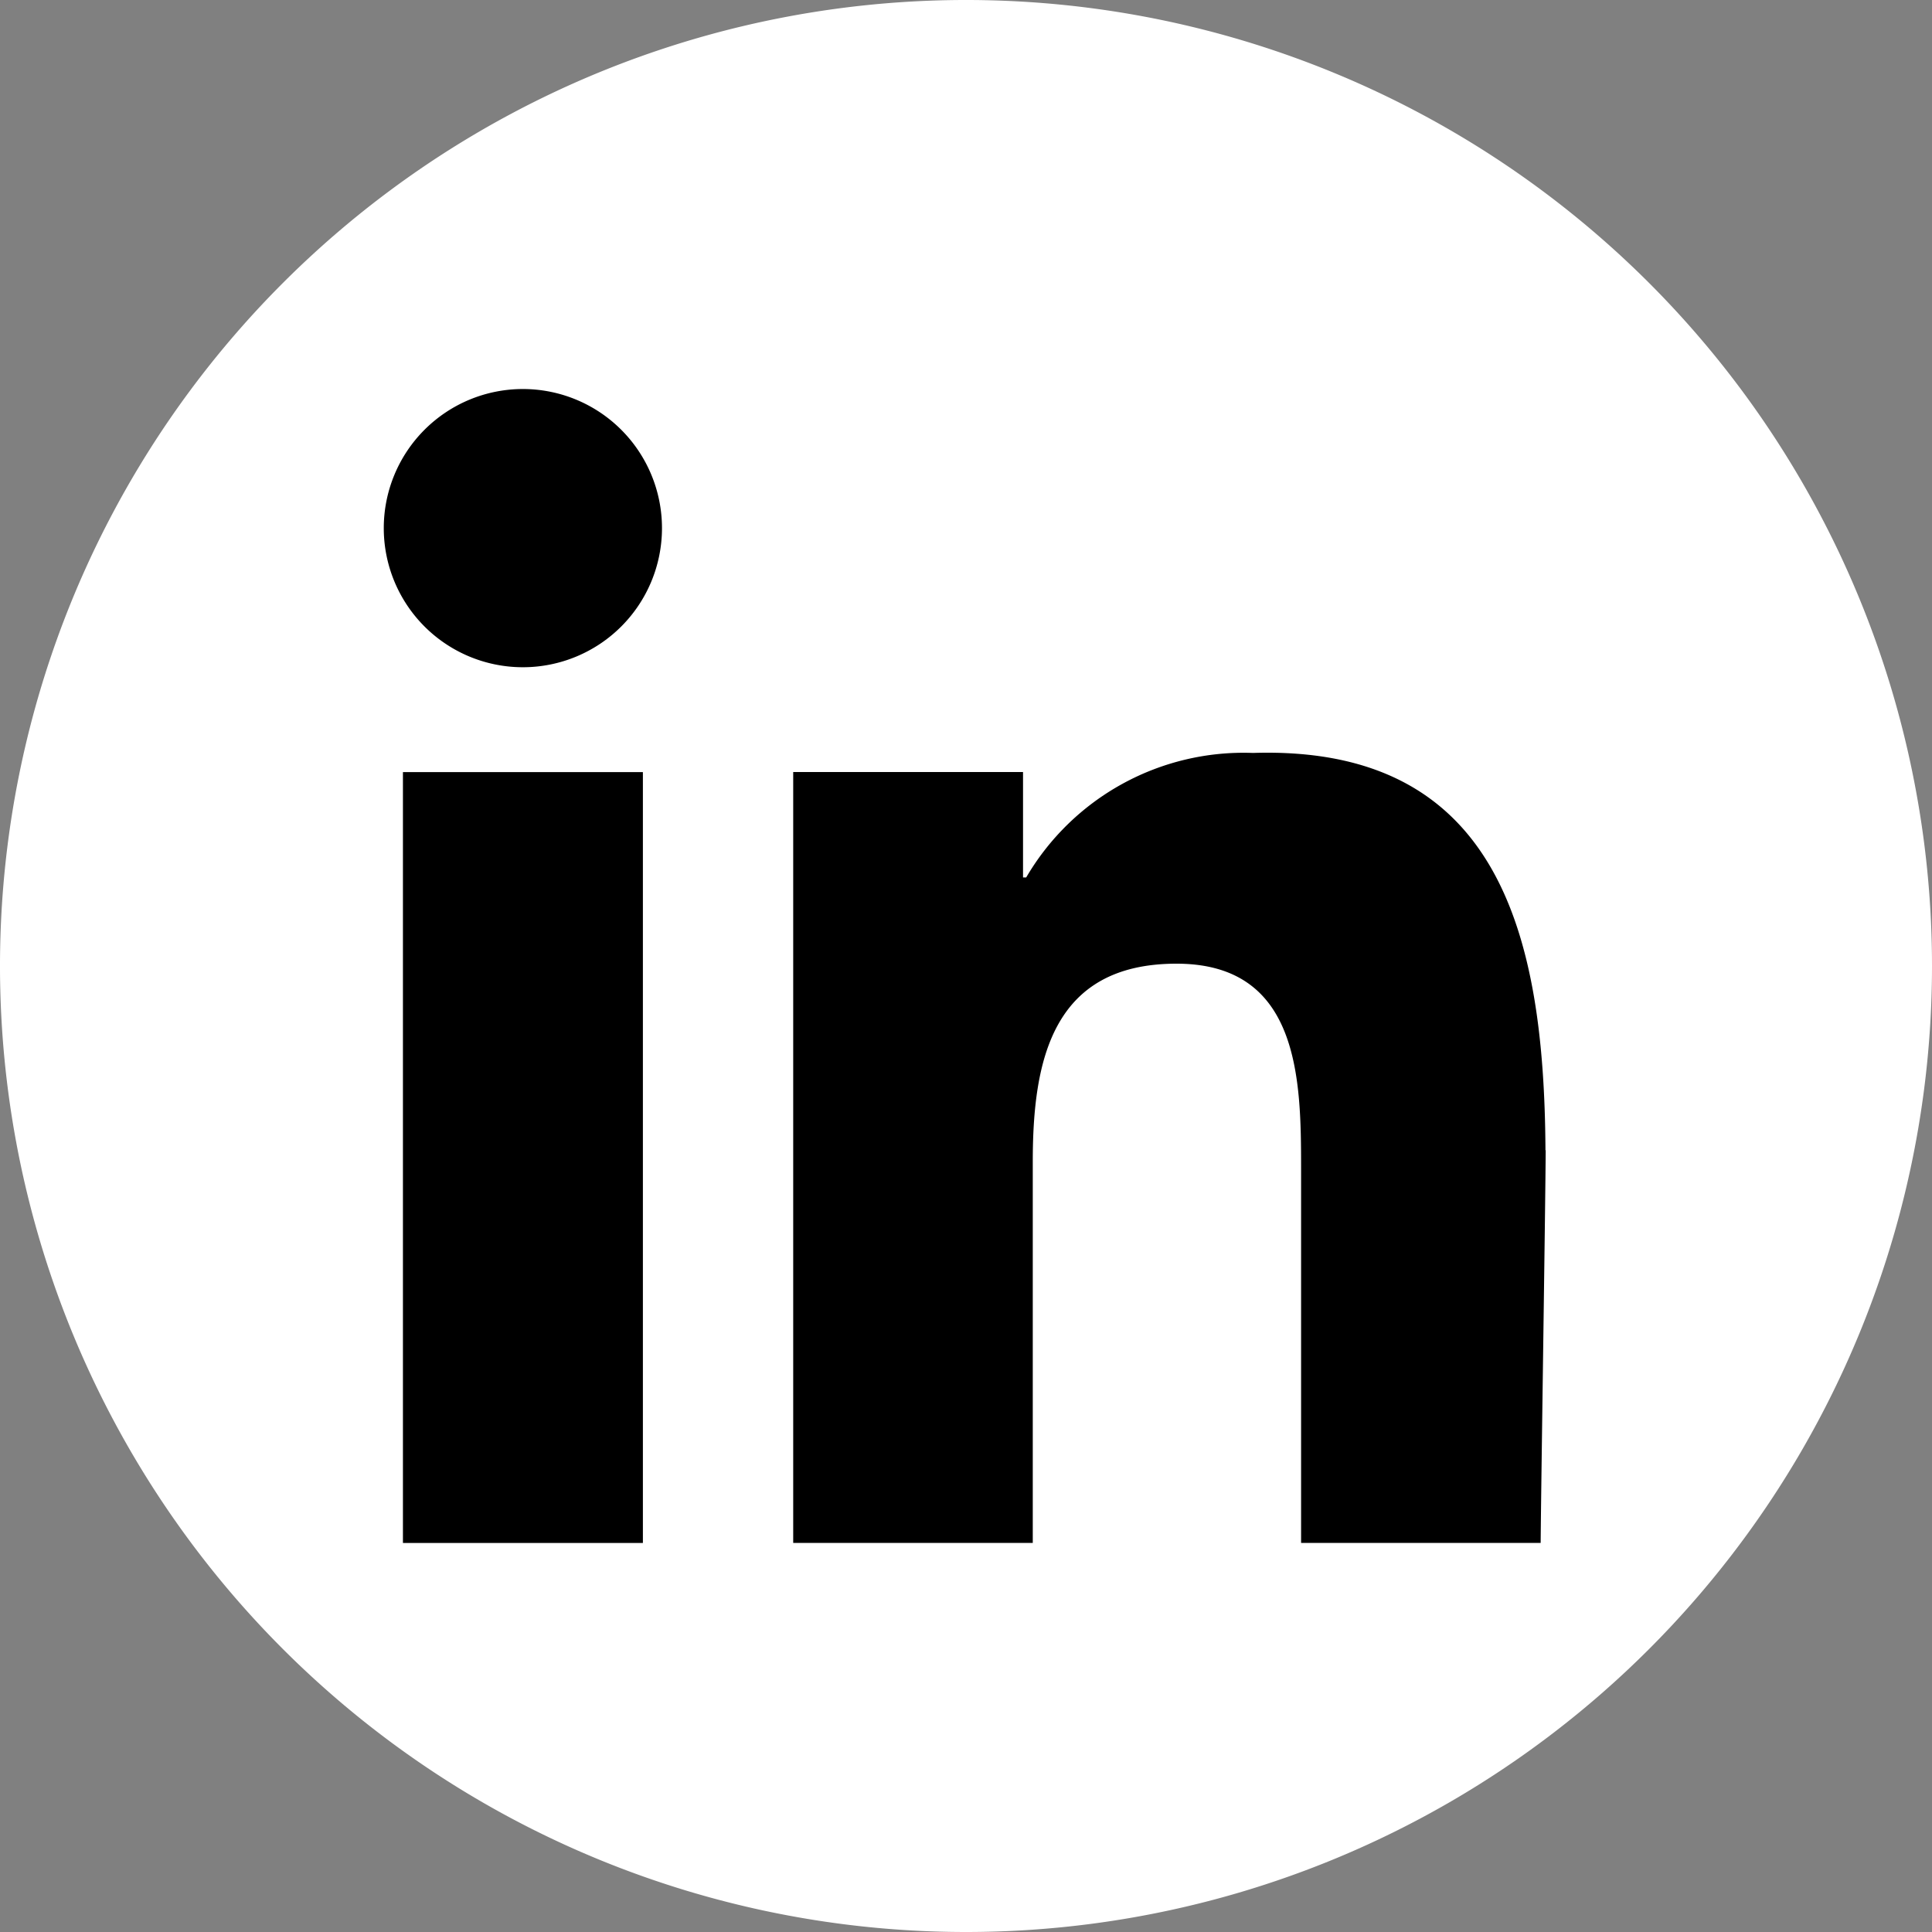
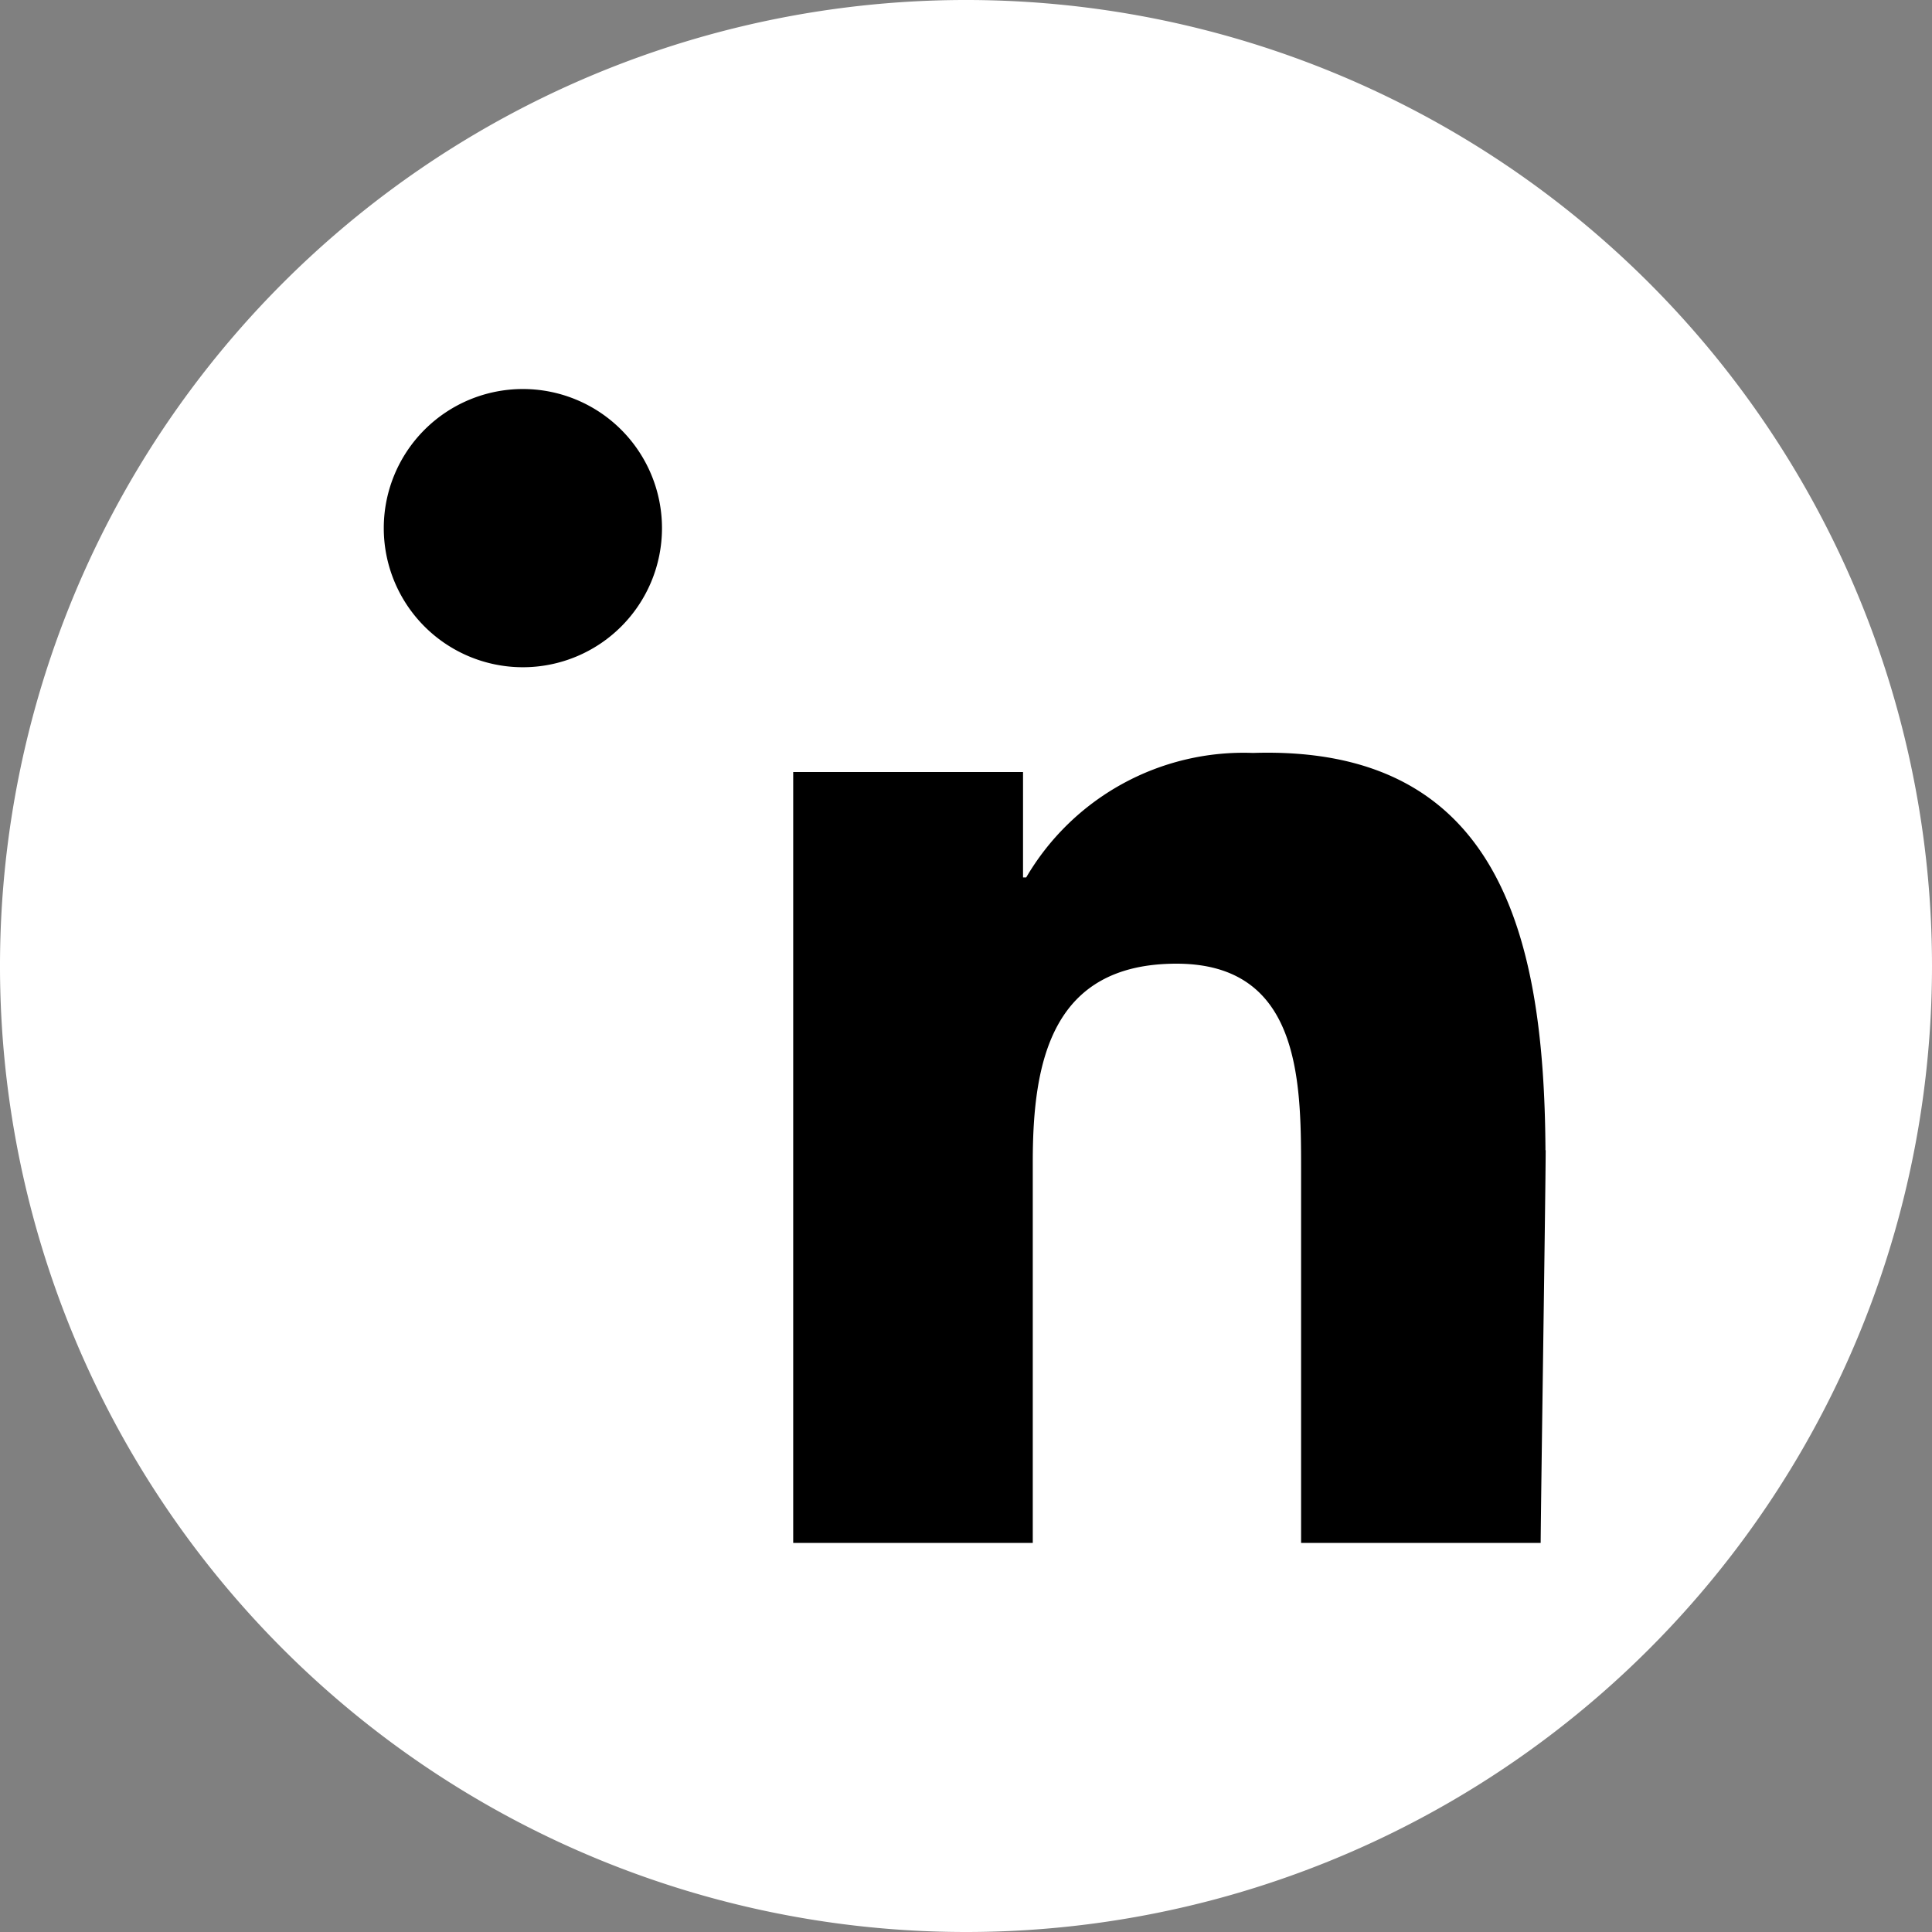
<svg xmlns="http://www.w3.org/2000/svg" id="Group_16545" data-name="Group 16545" width="25" height="25" viewBox="0 0 25 25">
  <rect x="0" y="0" width="25" height="25" fill="#808080" stroke="none" />
  <defs>
    <clipPath id="clip-path">
      <rect id="Rectangle_5595" data-name="Rectangle 5595" width="25" height="25" fill="none" />
    </clipPath>
  </defs>
  <g id="Group_16544" data-name="Group 16544" clip-path="url(#clip-path)">
    <path id="Path_7866" data-name="Path 7866" d="M12.5,25h0A12.5,12.5,0,1,1,25,12.5,12.5,12.5,0,0,1,12.5,25" fill="#fff" />
-     <rect id="Rectangle_5594" data-name="Rectangle 5594" width="3.105" height="9.975" transform="translate(5.214 9.991)" />
    <path id="Path_7867" data-name="Path 7867" d="M87.246,86.042a1.8,1.8,0,0,0,0,3.6,1.8,1.8,0,0,0,0-3.6" transform="translate(-80.48 -81.008)" />
    <path id="Path_7868" data-name="Path 7868" d="M185.185,171.644v-.031h0c-.019-2.723-.585-5.211-3.783-5.11a3.26,3.26,0,0,0-2.936,1.611h-.041V166.75h-2.974v9.975h3.1v-4.934c0-1.3.246-2.561,1.86-2.561,1.589,0,1.612,1.488,1.612,2.645v4.85h3.1c.005-.683.063-4.483.065-5.082" transform="translate(-165.187 -156.76)" />
  </g>
</svg>